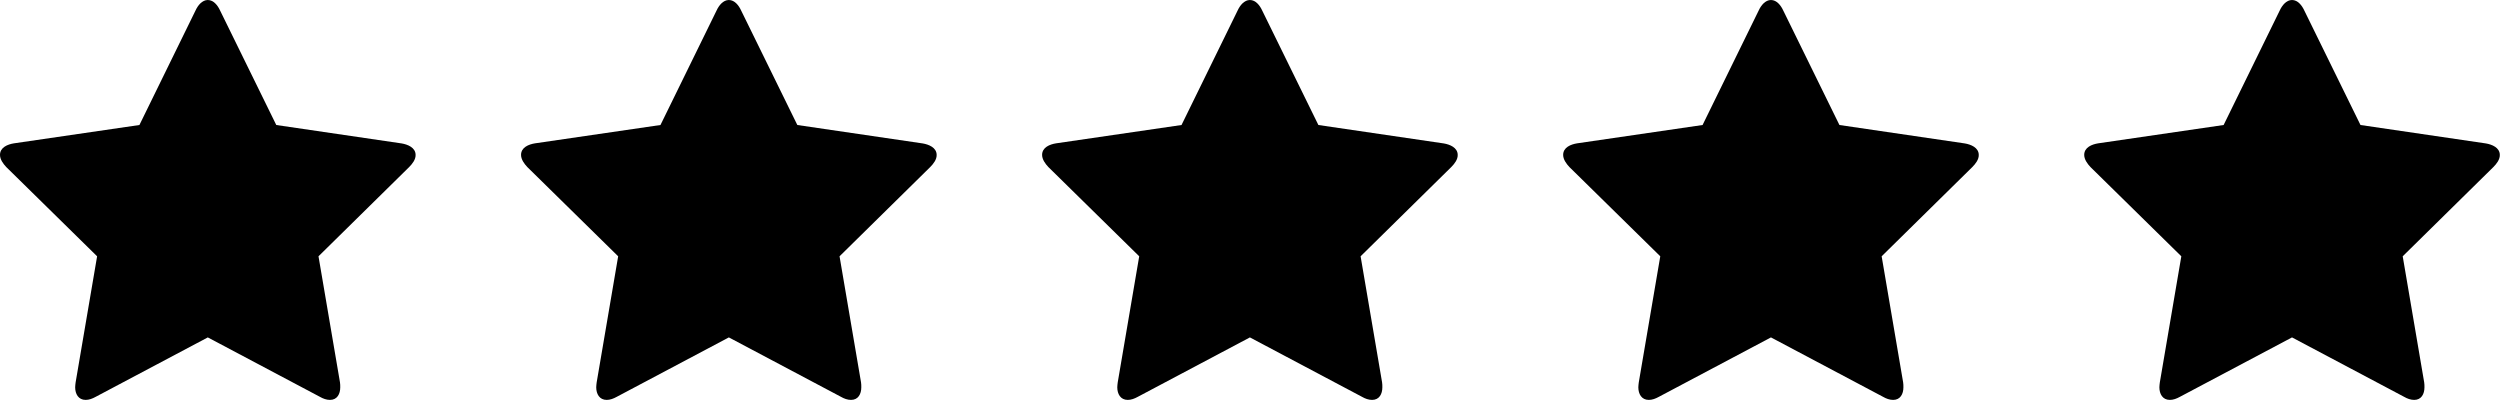
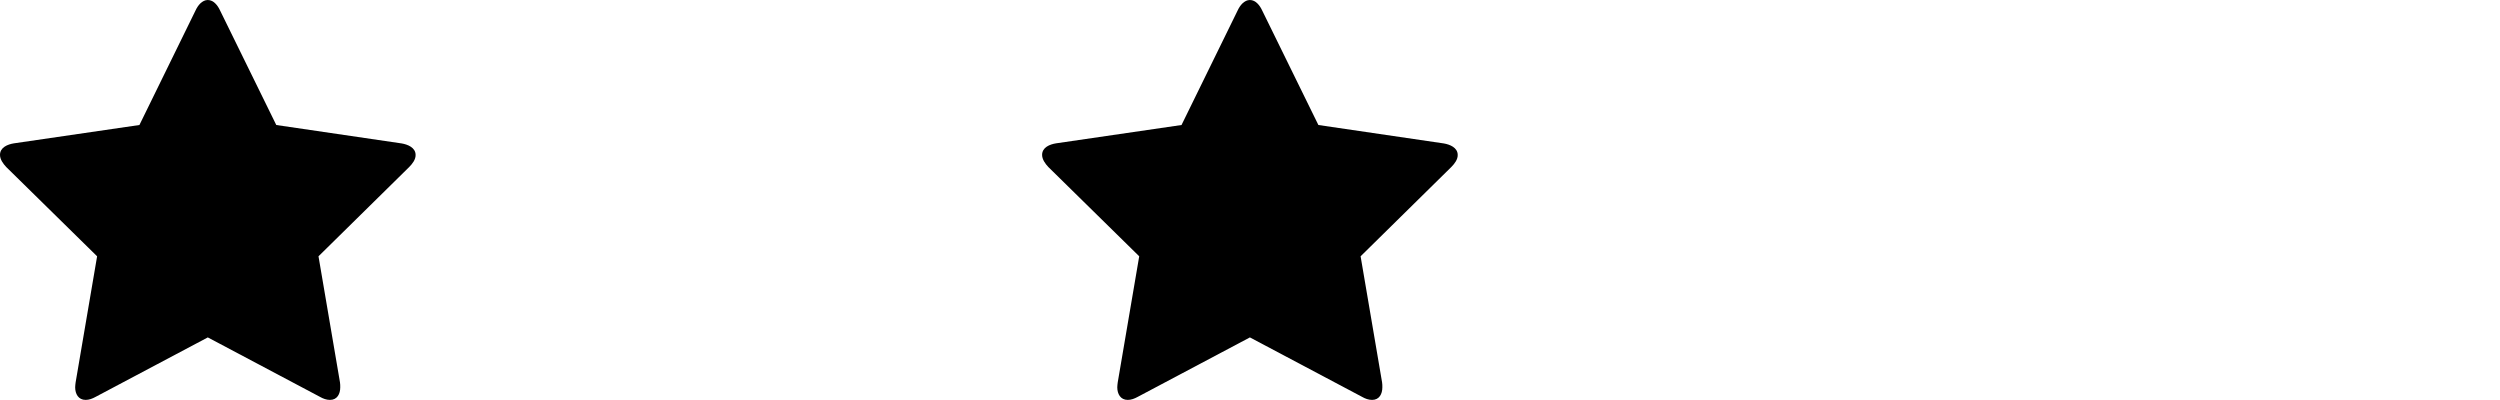
<svg xmlns="http://www.w3.org/2000/svg" width="475" height="76" viewBox="0 0 475 76" fill="none">
  <g clip-path="url(#clip0_3875_25)">
    <path d="M77.744 31.737L60.514 48.696L64.595 72.64C64.647 72.974 64.647 73.256 64.647 73.59C64.647 74.839 64.072 75.982 62.694 75.982C62.032 75.982 61.369 75.736 60.793 75.402L39.483 64.107L18.172 75.402C17.561 75.736 16.934 75.982 16.271 75.982C14.893 75.982 14.283 74.839 14.283 73.59C14.283 73.256 14.335 72.974 14.37 72.64L18.451 48.696L1.186 31.737C0.61 31.121 0 30.294 0 29.432C0 27.99 1.465 27.427 2.651 27.233L26.49 23.75L37.163 1.97C37.582 1.056 38.401 0 39.483 0C40.581 0 41.383 1.056 41.802 1.97L52.492 23.75L76.314 27.251C77.448 27.444 78.965 28.025 78.965 29.45C78.983 30.312 78.355 31.121 77.744 31.737Z" fill="black" />
  </g>
  <g clip-path="url(#clip1_3875_25)">
-     <path d="M176.744 31.737L159.514 48.696L163.595 72.64C163.647 72.974 163.647 73.256 163.647 73.59C163.647 74.839 163.072 75.982 161.694 75.982C161.032 75.982 160.369 75.736 159.793 75.402L138.483 64.107L117.172 75.402C116.561 75.736 115.934 75.982 115.271 75.982C113.893 75.982 113.283 74.839 113.283 73.59C113.283 73.256 113.335 72.974 113.37 72.64L117.451 48.696L100.186 31.737C99.61 31.121 99 30.294 99 29.432C99 27.99 100.465 27.427 101.651 27.233L125.49 23.75L136.163 1.97C136.582 1.056 137.401 0 138.483 0C139.581 0 140.383 1.056 140.802 1.97L151.492 23.75L175.314 27.251C176.448 27.444 177.965 28.025 177.965 29.45C177.983 30.312 177.355 31.121 176.744 31.737Z" fill="black" />
-   </g>
+     </g>
  <g clip-path="url(#clip2_3875_25)">
    <path d="M275.744 31.737L258.514 48.696L262.595 72.64C262.647 72.974 262.647 73.256 262.647 73.59C262.647 74.839 262.072 75.982 260.694 75.982C260.032 75.982 259.369 75.736 258.793 75.402L237.483 64.107L216.172 75.402C215.561 75.736 214.934 75.982 214.271 75.982C212.893 75.982 212.283 74.839 212.283 73.59C212.283 73.256 212.335 72.974 212.37 72.64L216.451 48.696L199.186 31.737C198.61 31.121 198 30.294 198 29.432C198 27.99 199.465 27.427 200.651 27.233L224.49 23.75L235.163 1.97C235.582 1.056 236.401 0 237.483 0C238.581 0 239.383 1.056 239.802 1.97L250.492 23.75L274.314 27.251C275.448 27.444 276.965 28.025 276.965 29.45C276.983 30.312 276.355 31.121 275.744 31.737Z" fill="black" />
  </g>
  <g clip-path="url(#clip3_3875_25)">
-     <path d="M374.744 31.737L357.514 48.696L361.595 72.64C361.647 72.974 361.647 73.256 361.647 73.59C361.647 74.839 361.072 75.982 359.694 75.982C359.032 75.982 358.369 75.736 357.793 75.402L336.483 64.107L315.172 75.402C314.561 75.736 313.934 75.982 313.271 75.982C311.893 75.982 311.283 74.839 311.283 73.59C311.283 73.256 311.335 72.974 311.37 72.64L315.451 48.696L298.186 31.737C297.61 31.121 297 30.294 297 29.432C297 27.99 298.465 27.427 299.651 27.233L323.49 23.75L334.163 1.97C334.582 1.056 335.401 0 336.483 0C337.581 0 338.383 1.056 338.802 1.97L349.492 23.75L373.314 27.251C374.448 27.444 375.965 28.025 375.965 29.45C375.983 30.312 375.355 31.121 374.744 31.737Z" fill="black" />
-   </g>
+     </g>
  <g clip-path="url(#clip4_3875_25)">
-     <path d="M473.744 31.737L456.514 48.696L460.595 72.64C460.647 72.974 460.647 73.256 460.647 73.59C460.647 74.839 460.072 75.982 458.694 75.982C458.032 75.982 457.369 75.736 456.793 75.402L435.483 64.107L414.172 75.402C413.561 75.736 412.934 75.982 412.271 75.982C410.893 75.982 410.283 74.839 410.283 73.59C410.283 73.256 410.335 72.974 410.37 72.64L414.451 48.696L397.186 31.737C396.61 31.121 396 30.294 396 29.432C396 27.99 397.465 27.427 398.651 27.233L422.49 23.75L433.163 1.97C433.582 1.056 434.401 0 435.483 0C436.581 0 437.383 1.056 437.802 1.97L448.492 23.75L472.314 27.251C473.448 27.444 474.965 28.025 474.965 29.45C474.983 30.312 474.355 31.121 473.744 31.737Z" fill="black" />
+     <path d="M473.744 31.737L456.514 48.696L460.595 72.64C460.647 72.974 460.647 73.256 460.647 73.59C460.647 74.839 460.072 75.982 458.694 75.982C458.032 75.982 457.369 75.736 456.793 75.402L414.172 75.402C413.561 75.736 412.934 75.982 412.271 75.982C410.893 75.982 410.283 74.839 410.283 73.59C410.283 73.256 410.335 72.974 410.37 72.64L414.451 48.696L397.186 31.737C396.61 31.121 396 30.294 396 29.432C396 27.99 397.465 27.427 398.651 27.233L422.49 23.75L433.163 1.97C433.582 1.056 434.401 0 435.483 0C436.581 0 437.383 1.056 437.802 1.97L448.492 23.75L472.314 27.251C473.448 27.444 474.965 28.025 474.965 29.45C474.983 30.312 474.355 31.121 473.744 31.737Z" fill="black" />
  </g>
  <defs>
    <clipPath id="clip0_3875_25">
      <rect width="79" height="76" fill="white" />
    </clipPath>
    <clipPath id="clip1_3875_25">
-       <rect width="79" height="76" fill="white" transform="translate(99)" />
-     </clipPath>
+       </clipPath>
    <clipPath id="clip2_3875_25">
      <rect width="79" height="76" fill="white" transform="translate(198)" />
    </clipPath>
    <clipPath id="clip3_3875_25">
-       <rect width="79" height="76" fill="white" transform="translate(297)" />
-     </clipPath>
+       </clipPath>
    <clipPath id="clip4_3875_25">
-       <rect width="79" height="76" fill="white" transform="translate(396)" />
-     </clipPath>
+       </clipPath>
  </defs>
</svg>